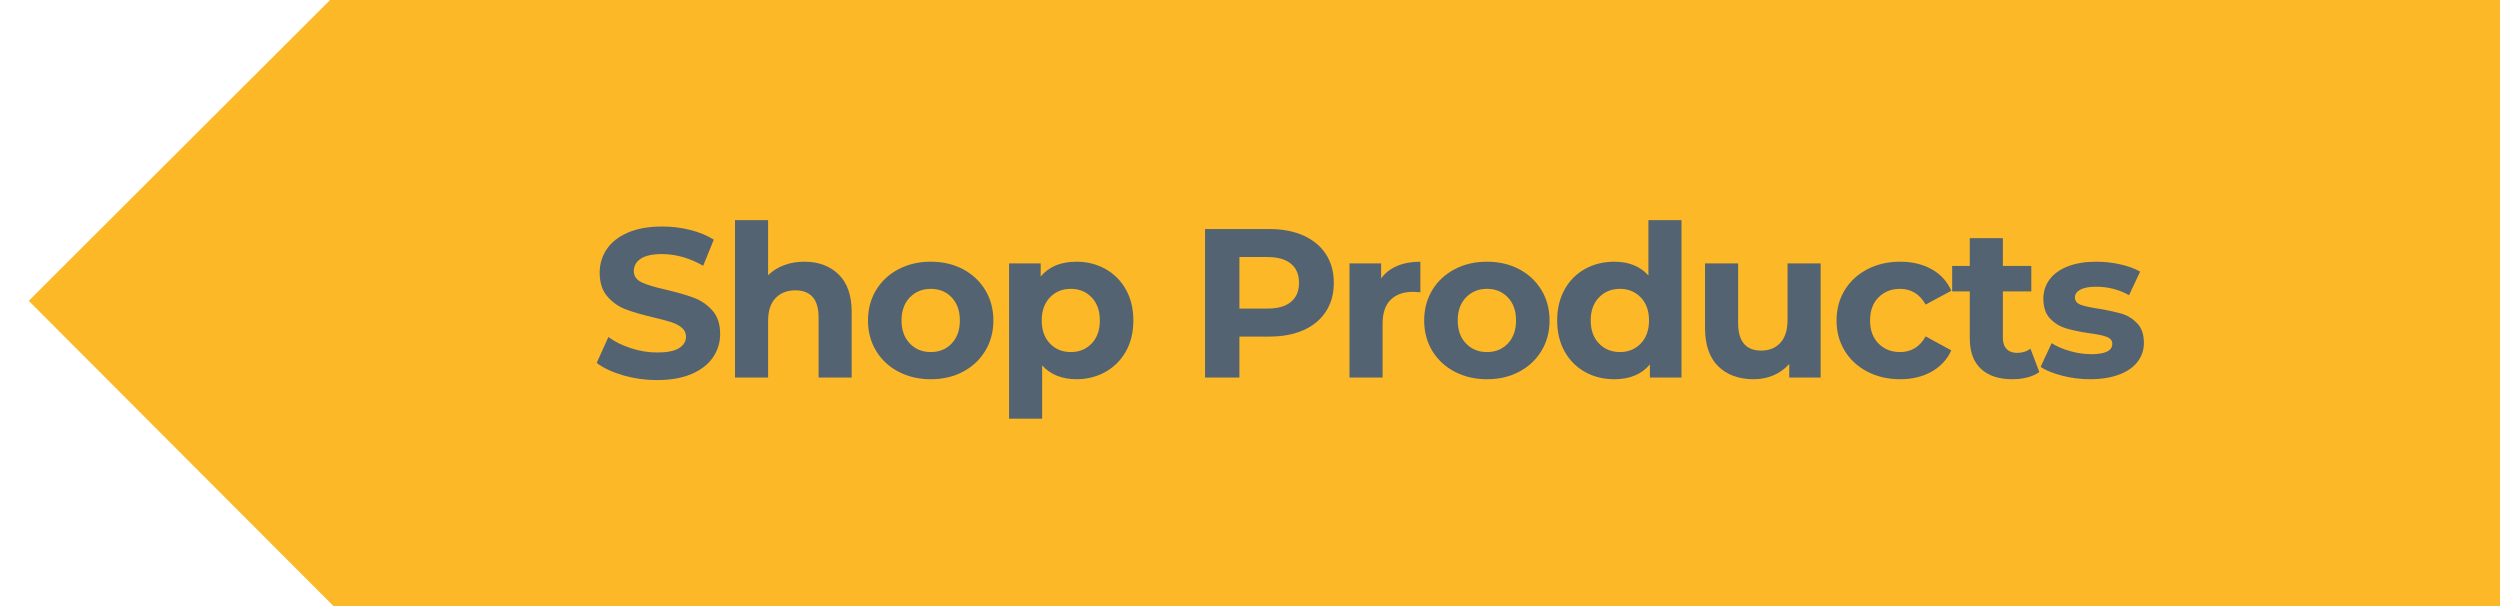
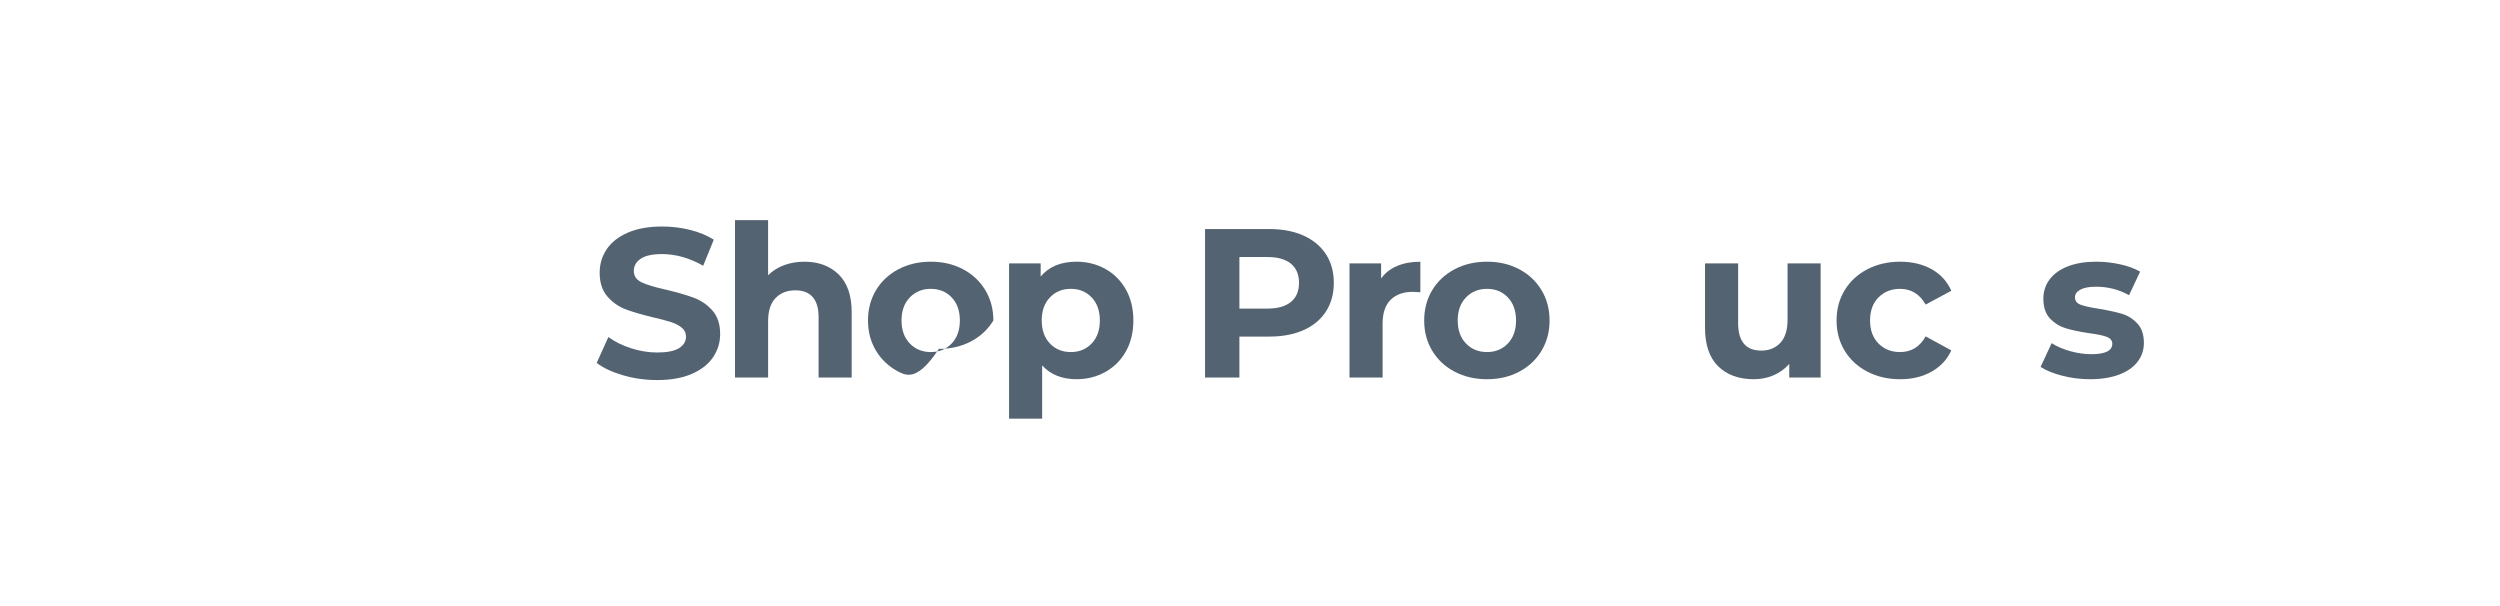
<svg xmlns="http://www.w3.org/2000/svg" version="1.0" id="Layer_1" x="0px" y="0px" width="165px" height="40px" viewBox="0 0 165 40" enable-background="new 0 0 165 40" xml:space="preserve">
-   <polyline fill="#FCB827" points="22,40 165,40 165,0 21.854,0 21.785,0 1.896,19.854 22,39.99 22,40 22,40 " />
  <g>
    <path fill="#536371" d="M41.125,24.77c-0.723-0.21-1.304-0.482-1.743-0.818l0.77-1.709c0.42,0.309,0.919,0.556,1.498,0.742   c0.579,0.188,1.157,0.28,1.736,0.28c0.644,0,1.12-0.096,1.428-0.287c0.308-0.191,0.462-0.446,0.462-0.763   c0-0.233-0.091-0.428-0.273-0.582c-0.182-0.153-0.416-0.277-0.7-0.37s-0.67-0.196-1.155-0.308   c-0.747-0.177-1.358-0.354-1.834-0.532c-0.476-0.177-0.885-0.462-1.225-0.854c-0.341-0.392-0.511-0.915-0.511-1.568   c0-0.569,0.154-1.085,0.462-1.547c0.308-0.462,0.772-0.828,1.393-1.099c0.621-0.271,1.379-0.406,2.275-0.406   c0.625,0,1.237,0.075,1.834,0.224c0.598,0.149,1.12,0.364,1.568,0.644l-0.7,1.722c-0.905-0.513-1.811-0.77-2.716-0.77   c-0.635,0-1.104,0.103-1.407,0.308c-0.303,0.205-0.455,0.476-0.455,0.812s0.175,0.585,0.525,0.749   c0.35,0.163,0.884,0.324,1.603,0.483c0.747,0.177,1.358,0.354,1.834,0.532c0.476,0.178,0.884,0.458,1.225,0.84   s0.511,0.901,0.511,1.554c0,0.56-0.156,1.07-0.469,1.533c-0.313,0.461-0.782,0.828-1.407,1.099   c-0.625,0.271-1.386,0.405-2.282,0.405C42.598,25.084,41.849,24.98,41.125,24.77z" />
    <path fill="#536371" d="M55.35,18.112c0.574,0.56,0.861,1.391,0.861,2.492v4.312h-2.184V20.94c0-0.597-0.131-1.043-0.392-1.337   s-0.639-0.441-1.134-0.441c-0.551,0-0.989,0.17-1.316,0.511c-0.327,0.341-0.49,0.847-0.49,1.519v3.724H48.51V14.528h2.184v3.64   c0.289-0.289,0.639-0.511,1.05-0.665c0.411-0.154,0.858-0.231,1.344-0.231C54.021,17.272,54.775,17.553,55.35,18.112z" />
-     <path fill="#536371" d="M59.297,24.531c-0.63-0.331-1.123-0.791-1.477-1.379c-0.355-0.588-0.532-1.255-0.532-2.002   c0-0.747,0.177-1.414,0.532-2.002c0.354-0.588,0.847-1.047,1.477-1.379c0.63-0.331,1.342-0.497,2.135-0.497   c0.793,0,1.503,0.166,2.128,0.497c0.625,0.332,1.115,0.791,1.47,1.379c0.354,0.588,0.532,1.255,0.532,2.002   c0,0.747-0.178,1.414-0.532,2.002c-0.355,0.588-0.845,1.048-1.47,1.379c-0.625,0.332-1.335,0.498-2.128,0.498   C60.639,25.029,59.927,24.863,59.297,24.531z M62.812,22.67c0.359-0.379,0.539-0.885,0.539-1.52c0-0.634-0.18-1.141-0.539-1.519   c-0.359-0.378-0.819-0.567-1.379-0.567c-0.56,0-1.022,0.189-1.386,0.567c-0.364,0.378-0.546,0.885-0.546,1.519   c0,0.635,0.182,1.141,0.546,1.52c0.364,0.377,0.826,0.566,1.386,0.566C61.992,23.236,62.452,23.047,62.812,22.67z" />
+     <path fill="#536371" d="M59.297,24.531c-0.63-0.331-1.123-0.791-1.477-1.379c-0.355-0.588-0.532-1.255-0.532-2.002   c0-0.747,0.177-1.414,0.532-2.002c0.354-0.588,0.847-1.047,1.477-1.379c0.63-0.331,1.342-0.497,2.135-0.497   c0.793,0,1.503,0.166,2.128,0.497c0.625,0.332,1.115,0.791,1.47,1.379c0.354,0.588,0.532,1.255,0.532,2.002   c-0.355,0.588-0.845,1.048-1.47,1.379c-0.625,0.332-1.335,0.498-2.128,0.498   C60.639,25.029,59.927,24.863,59.297,24.531z M62.812,22.67c0.359-0.379,0.539-0.885,0.539-1.52c0-0.634-0.18-1.141-0.539-1.519   c-0.359-0.378-0.819-0.567-1.379-0.567c-0.56,0-1.022,0.189-1.386,0.567c-0.364,0.378-0.546,0.885-0.546,1.519   c0,0.635,0.182,1.141,0.546,1.52c0.364,0.377,0.826,0.566,1.386,0.566C61.992,23.236,62.452,23.047,62.812,22.67z" />
    <path fill="#536371" d="M72.961,17.755c0.574,0.322,1.024,0.775,1.351,1.358c0.327,0.583,0.49,1.263,0.49,2.037   c0,0.775-0.163,1.454-0.49,2.037c-0.327,0.584-0.777,1.036-1.351,1.357c-0.574,0.322-1.211,0.484-1.911,0.484   c-0.961,0-1.717-0.305-2.268-0.91v3.514h-2.184V17.384h2.086v0.868c0.541-0.653,1.33-0.98,2.366-0.98   C71.75,17.272,72.387,17.434,72.961,17.755z M72.051,22.67c0.359-0.379,0.539-0.885,0.539-1.52c0-0.634-0.18-1.141-0.539-1.519   s-0.819-0.567-1.379-0.567s-1.02,0.189-1.379,0.567c-0.359,0.378-0.539,0.885-0.539,1.519c0,0.635,0.18,1.141,0.539,1.52   c0.359,0.377,0.819,0.566,1.379,0.566S71.692,23.047,72.051,22.67z" />
    <path fill="#536371" d="M86.037,15.55c0.639,0.29,1.131,0.7,1.477,1.232c0.346,0.532,0.518,1.162,0.518,1.89   c0,0.719-0.172,1.347-0.518,1.883c-0.346,0.536-0.838,0.947-1.477,1.231c-0.641,0.285-1.394,0.428-2.262,0.428h-1.974v2.701h-2.268   v-9.799h4.242C84.644,15.117,85.396,15.261,86.037,15.55z M85.203,19.925c0.355-0.294,0.532-0.711,0.532-1.253   c0-0.55-0.177-0.973-0.532-1.267c-0.354-0.294-0.873-0.441-1.554-0.441h-1.848v3.402h1.848   C84.33,20.367,84.849,20.22,85.203,19.925z" />
    <path fill="#536371" d="M92.211,17.553c0.443-0.187,0.953-0.28,1.533-0.28v2.016c-0.243-0.019-0.406-0.028-0.49-0.028   c-0.626,0-1.115,0.175-1.471,0.525c-0.354,0.35-0.531,0.875-0.531,1.575v3.556h-2.185v-7.532h2.087v0.994   C91.414,18.015,91.768,17.739,92.211,17.553z" />
    <path fill="#536371" d="M96.006,24.531c-0.631-0.331-1.123-0.791-1.478-1.379s-0.532-1.255-0.532-2.002   c0-0.747,0.178-1.414,0.532-2.002s0.847-1.047,1.478-1.379c0.629-0.331,1.342-0.497,2.135-0.497s1.502,0.166,2.128,0.497   c0.625,0.332,1.114,0.791,1.47,1.379c0.354,0.588,0.532,1.255,0.532,2.002c0,0.747-0.178,1.414-0.532,2.002   c-0.355,0.588-0.845,1.048-1.47,1.379c-0.626,0.332-1.335,0.498-2.128,0.498S96.635,24.863,96.006,24.531z M99.52,22.67   c0.359-0.379,0.539-0.885,0.539-1.52c0-0.634-0.18-1.141-0.539-1.519s-0.819-0.567-1.379-0.567c-0.561,0-1.022,0.189-1.387,0.567   c-0.363,0.378-0.545,0.885-0.545,1.519c0,0.635,0.182,1.141,0.545,1.52c0.364,0.377,0.826,0.566,1.387,0.566   C98.7,23.236,99.16,23.047,99.52,22.67z" />
-     <path fill="#536371" d="M110.979,14.528v10.388h-2.086v-0.867c-0.541,0.653-1.326,0.98-2.352,0.98c-0.71,0-1.352-0.159-1.926-0.477   s-1.024-0.77-1.352-1.358c-0.326-0.588-0.489-1.269-0.489-2.044c0-0.774,0.163-1.456,0.489-2.044   c0.327-0.588,0.777-1.041,1.352-1.358s1.216-0.476,1.926-0.476c0.961,0,1.712,0.303,2.254,0.91v-3.654H110.979z M108.291,22.67   c0.363-0.379,0.545-0.885,0.545-1.52c0-0.634-0.182-1.141-0.545-1.519c-0.365-0.378-0.822-0.567-1.373-0.567   c-0.56,0-1.021,0.189-1.386,0.567s-0.546,0.885-0.546,1.519c0,0.635,0.182,1.141,0.546,1.52c0.364,0.377,0.826,0.566,1.386,0.566   C107.469,23.236,107.926,23.047,108.291,22.67z" />
    <path fill="#536371" d="M120.162,17.384v7.532h-2.072v-0.896c-0.289,0.327-0.635,0.576-1.035,0.749   c-0.402,0.172-0.836,0.26-1.303,0.26c-0.988,0-1.773-0.285-2.352-0.855c-0.578-0.568-0.868-1.413-0.868-2.533v-4.256h2.185v3.934   c0,1.213,0.508,1.82,1.525,1.82c0.523,0,0.943-0.17,1.26-0.512c0.318-0.34,0.477-0.847,0.477-1.519v-3.724H120.162z" />
    <path fill="#536371" d="M123.249,24.531c-0.64-0.331-1.139-0.791-1.498-1.379s-0.538-1.255-0.538-2.002   c0-0.747,0.179-1.414,0.538-2.002s0.858-1.047,1.498-1.379c0.64-0.331,1.36-0.497,2.163-0.497c0.793,0,1.486,0.166,2.079,0.497   c0.593,0.332,1.024,0.805,1.295,1.421l-1.694,0.91c-0.392-0.691-0.957-1.036-1.693-1.036c-0.57,0-1.041,0.187-1.414,0.56   c-0.373,0.374-0.561,0.882-0.561,1.526c0,0.645,0.188,1.152,0.561,1.525c0.373,0.374,0.844,0.561,1.414,0.561   c0.746,0,1.311-0.346,1.693-1.035l1.694,0.924c-0.271,0.597-0.702,1.063-1.295,1.399s-1.286,0.505-2.079,0.505   C124.609,25.029,123.889,24.863,123.249,24.531z" />
-     <path fill="#536371" d="M134.596,24.553c-0.215,0.158-0.479,0.277-0.791,0.357c-0.313,0.078-0.642,0.119-0.986,0.119   c-0.896,0-1.59-0.229-2.08-0.688c-0.489-0.457-0.734-1.129-0.734-2.016v-3.094h-1.162v-1.68h1.162v-1.834h2.184v1.834h1.877v1.68   h-1.877v3.066c0,0.316,0.082,0.563,0.246,0.734c0.162,0.174,0.394,0.26,0.692,0.26c0.345,0,0.64-0.094,0.882-0.28L134.596,24.553z" />
    <path fill="#536371" d="M136.107,24.797c-0.598-0.153-1.072-0.348-1.428-0.58l0.729-1.568c0.336,0.215,0.742,0.39,1.218,0.525   c0.476,0.135,0.942,0.203,1.399,0.203c0.924,0,1.387-0.229,1.387-0.687c0-0.214-0.126-0.368-0.379-0.462   c-0.252-0.094-0.639-0.172-1.161-0.238c-0.616-0.093-1.125-0.2-1.526-0.322c-0.401-0.121-0.749-0.336-1.043-0.644   c-0.294-0.308-0.441-0.747-0.441-1.316c0-0.476,0.139-0.898,0.414-1.267c0.275-0.369,0.676-0.655,1.203-0.861   c0.527-0.205,1.15-0.308,1.869-0.308c0.532,0,1.063,0.059,1.59,0.175c0.526,0.117,0.963,0.278,1.309,0.483l-0.729,1.554   c-0.662-0.373-1.386-0.56-2.17-0.56c-0.467,0-0.816,0.065-1.05,0.196s-0.351,0.299-0.351,0.504c0,0.233,0.127,0.397,0.379,0.49   s0.652,0.182,1.203,0.266c0.617,0.103,1.121,0.212,1.513,0.329s0.732,0.33,1.022,0.637c0.289,0.308,0.434,0.737,0.434,1.288   c0,0.467-0.141,0.882-0.42,1.246c-0.28,0.363-0.688,0.646-1.225,0.847c-0.537,0.2-1.174,0.302-1.912,0.302   C137.316,25.029,136.705,24.951,136.107,24.797z" />
  </g>
</svg>